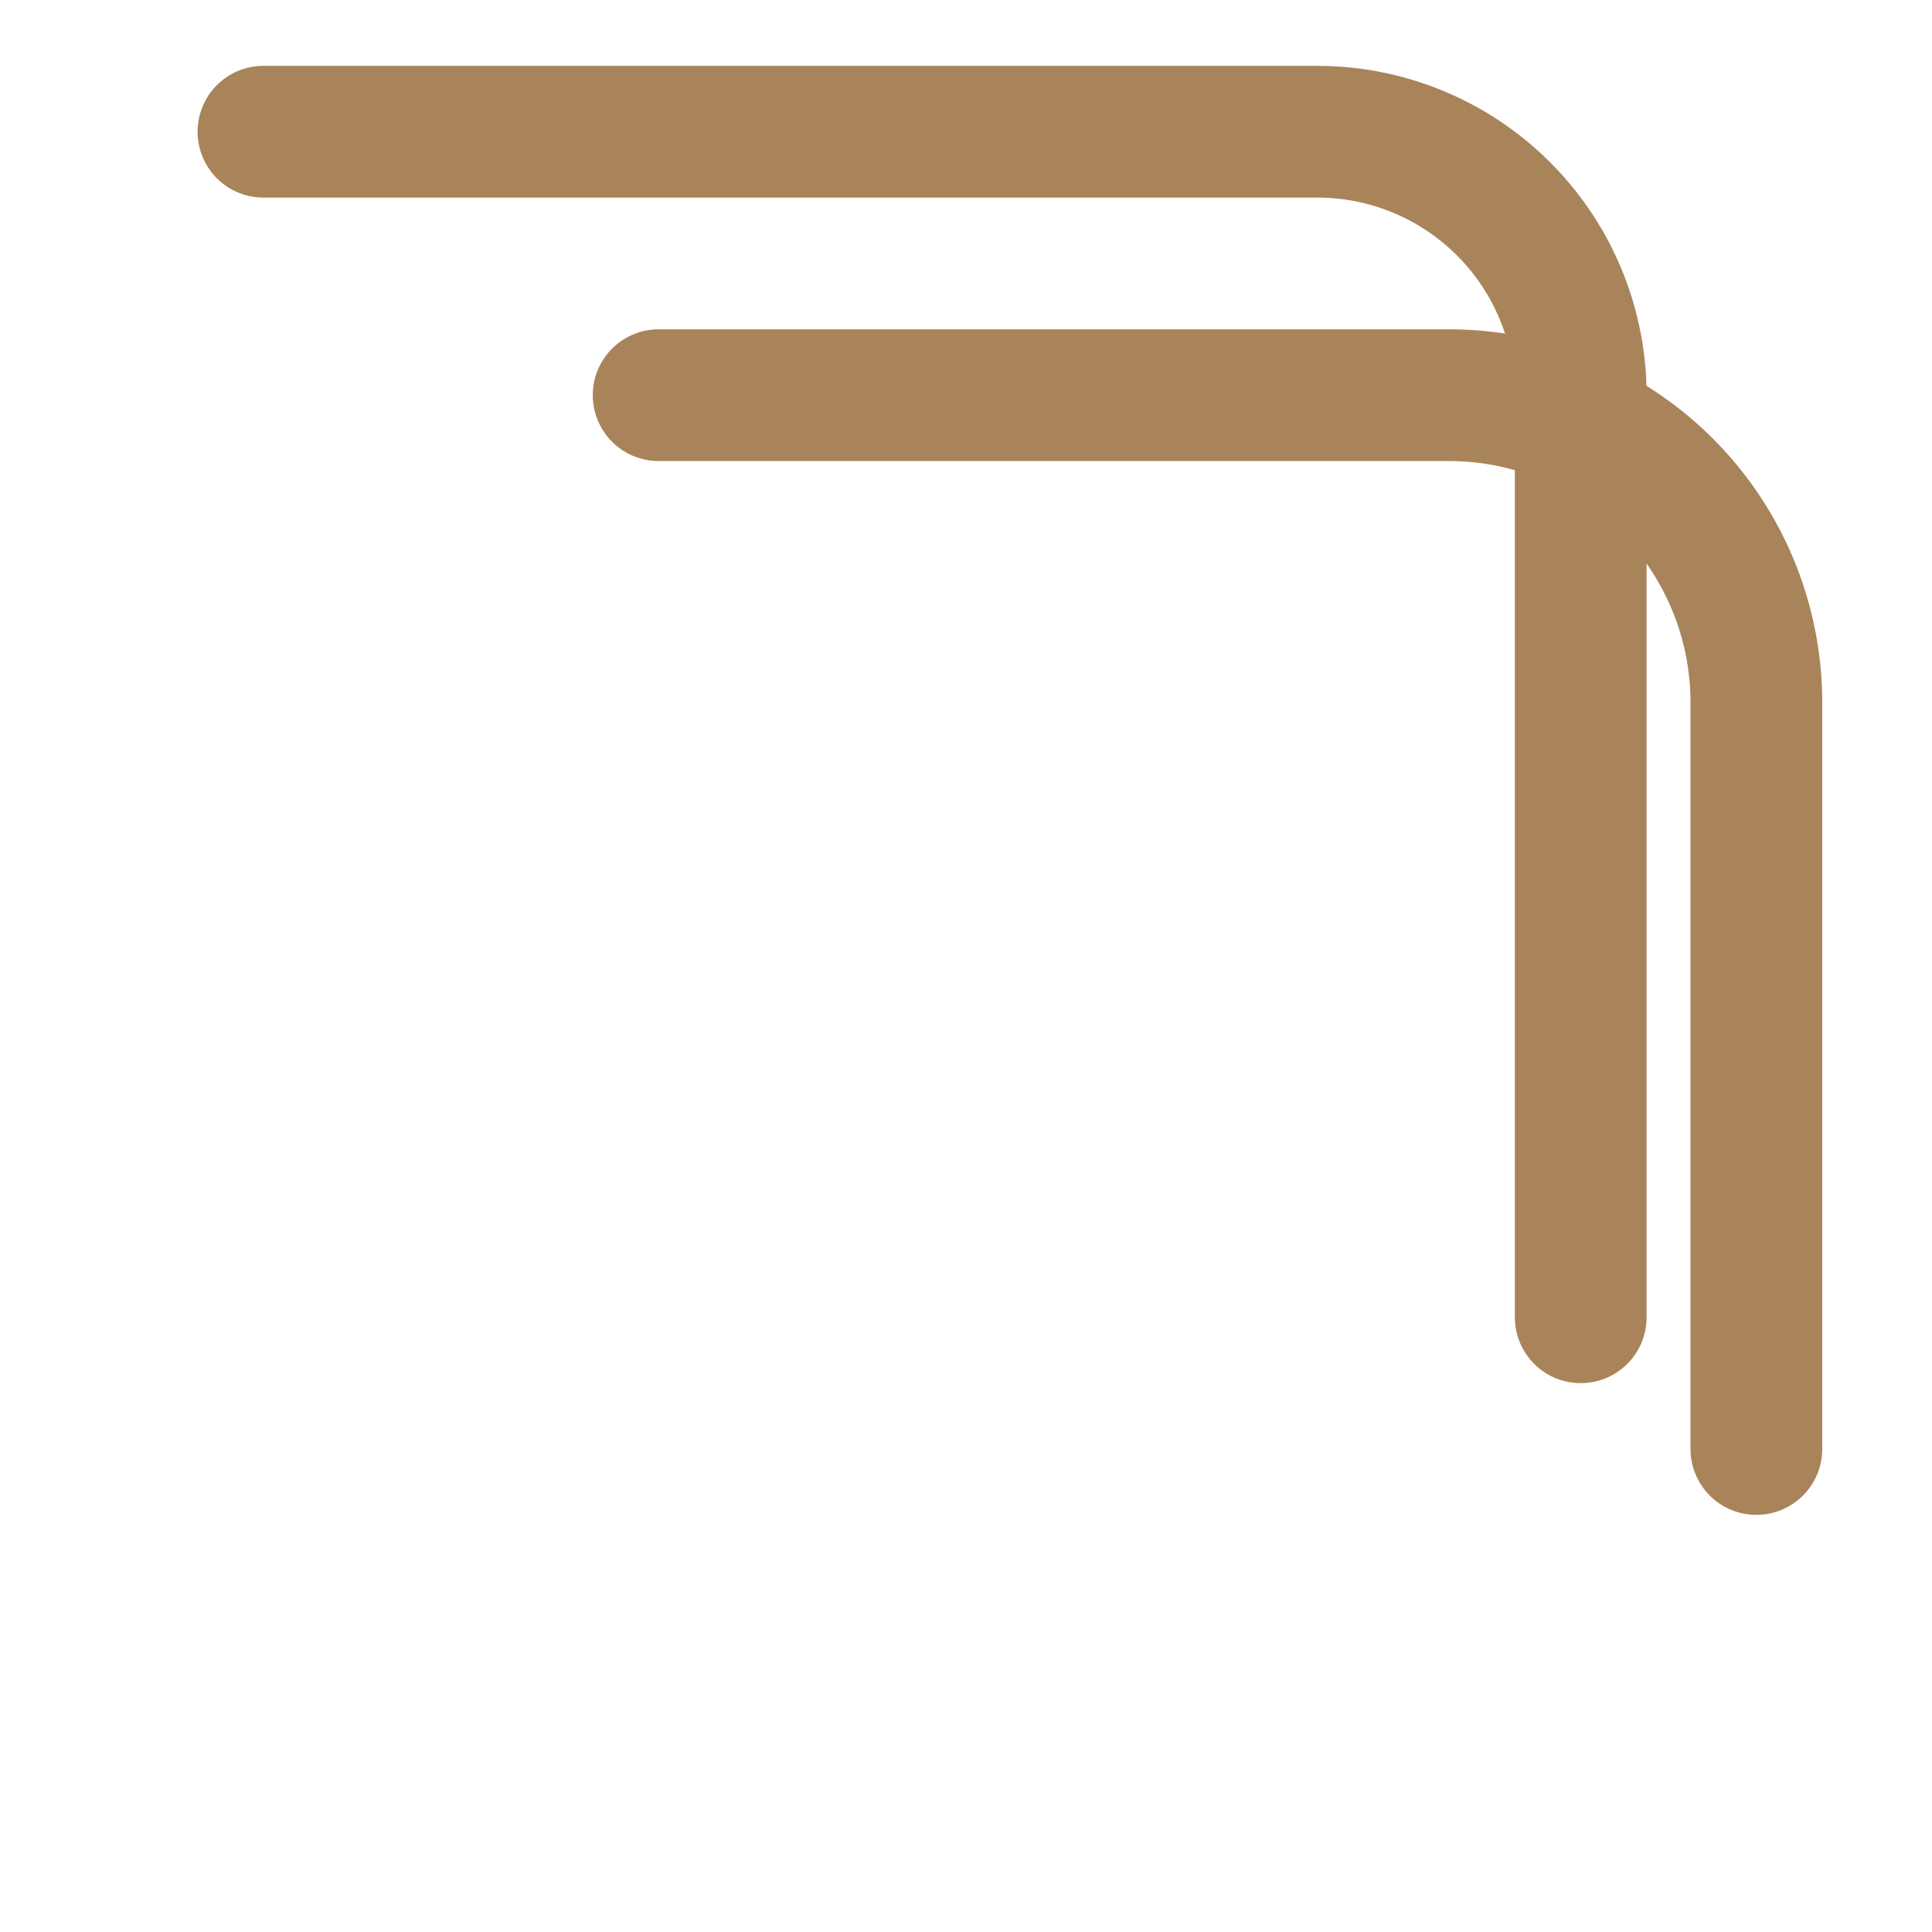
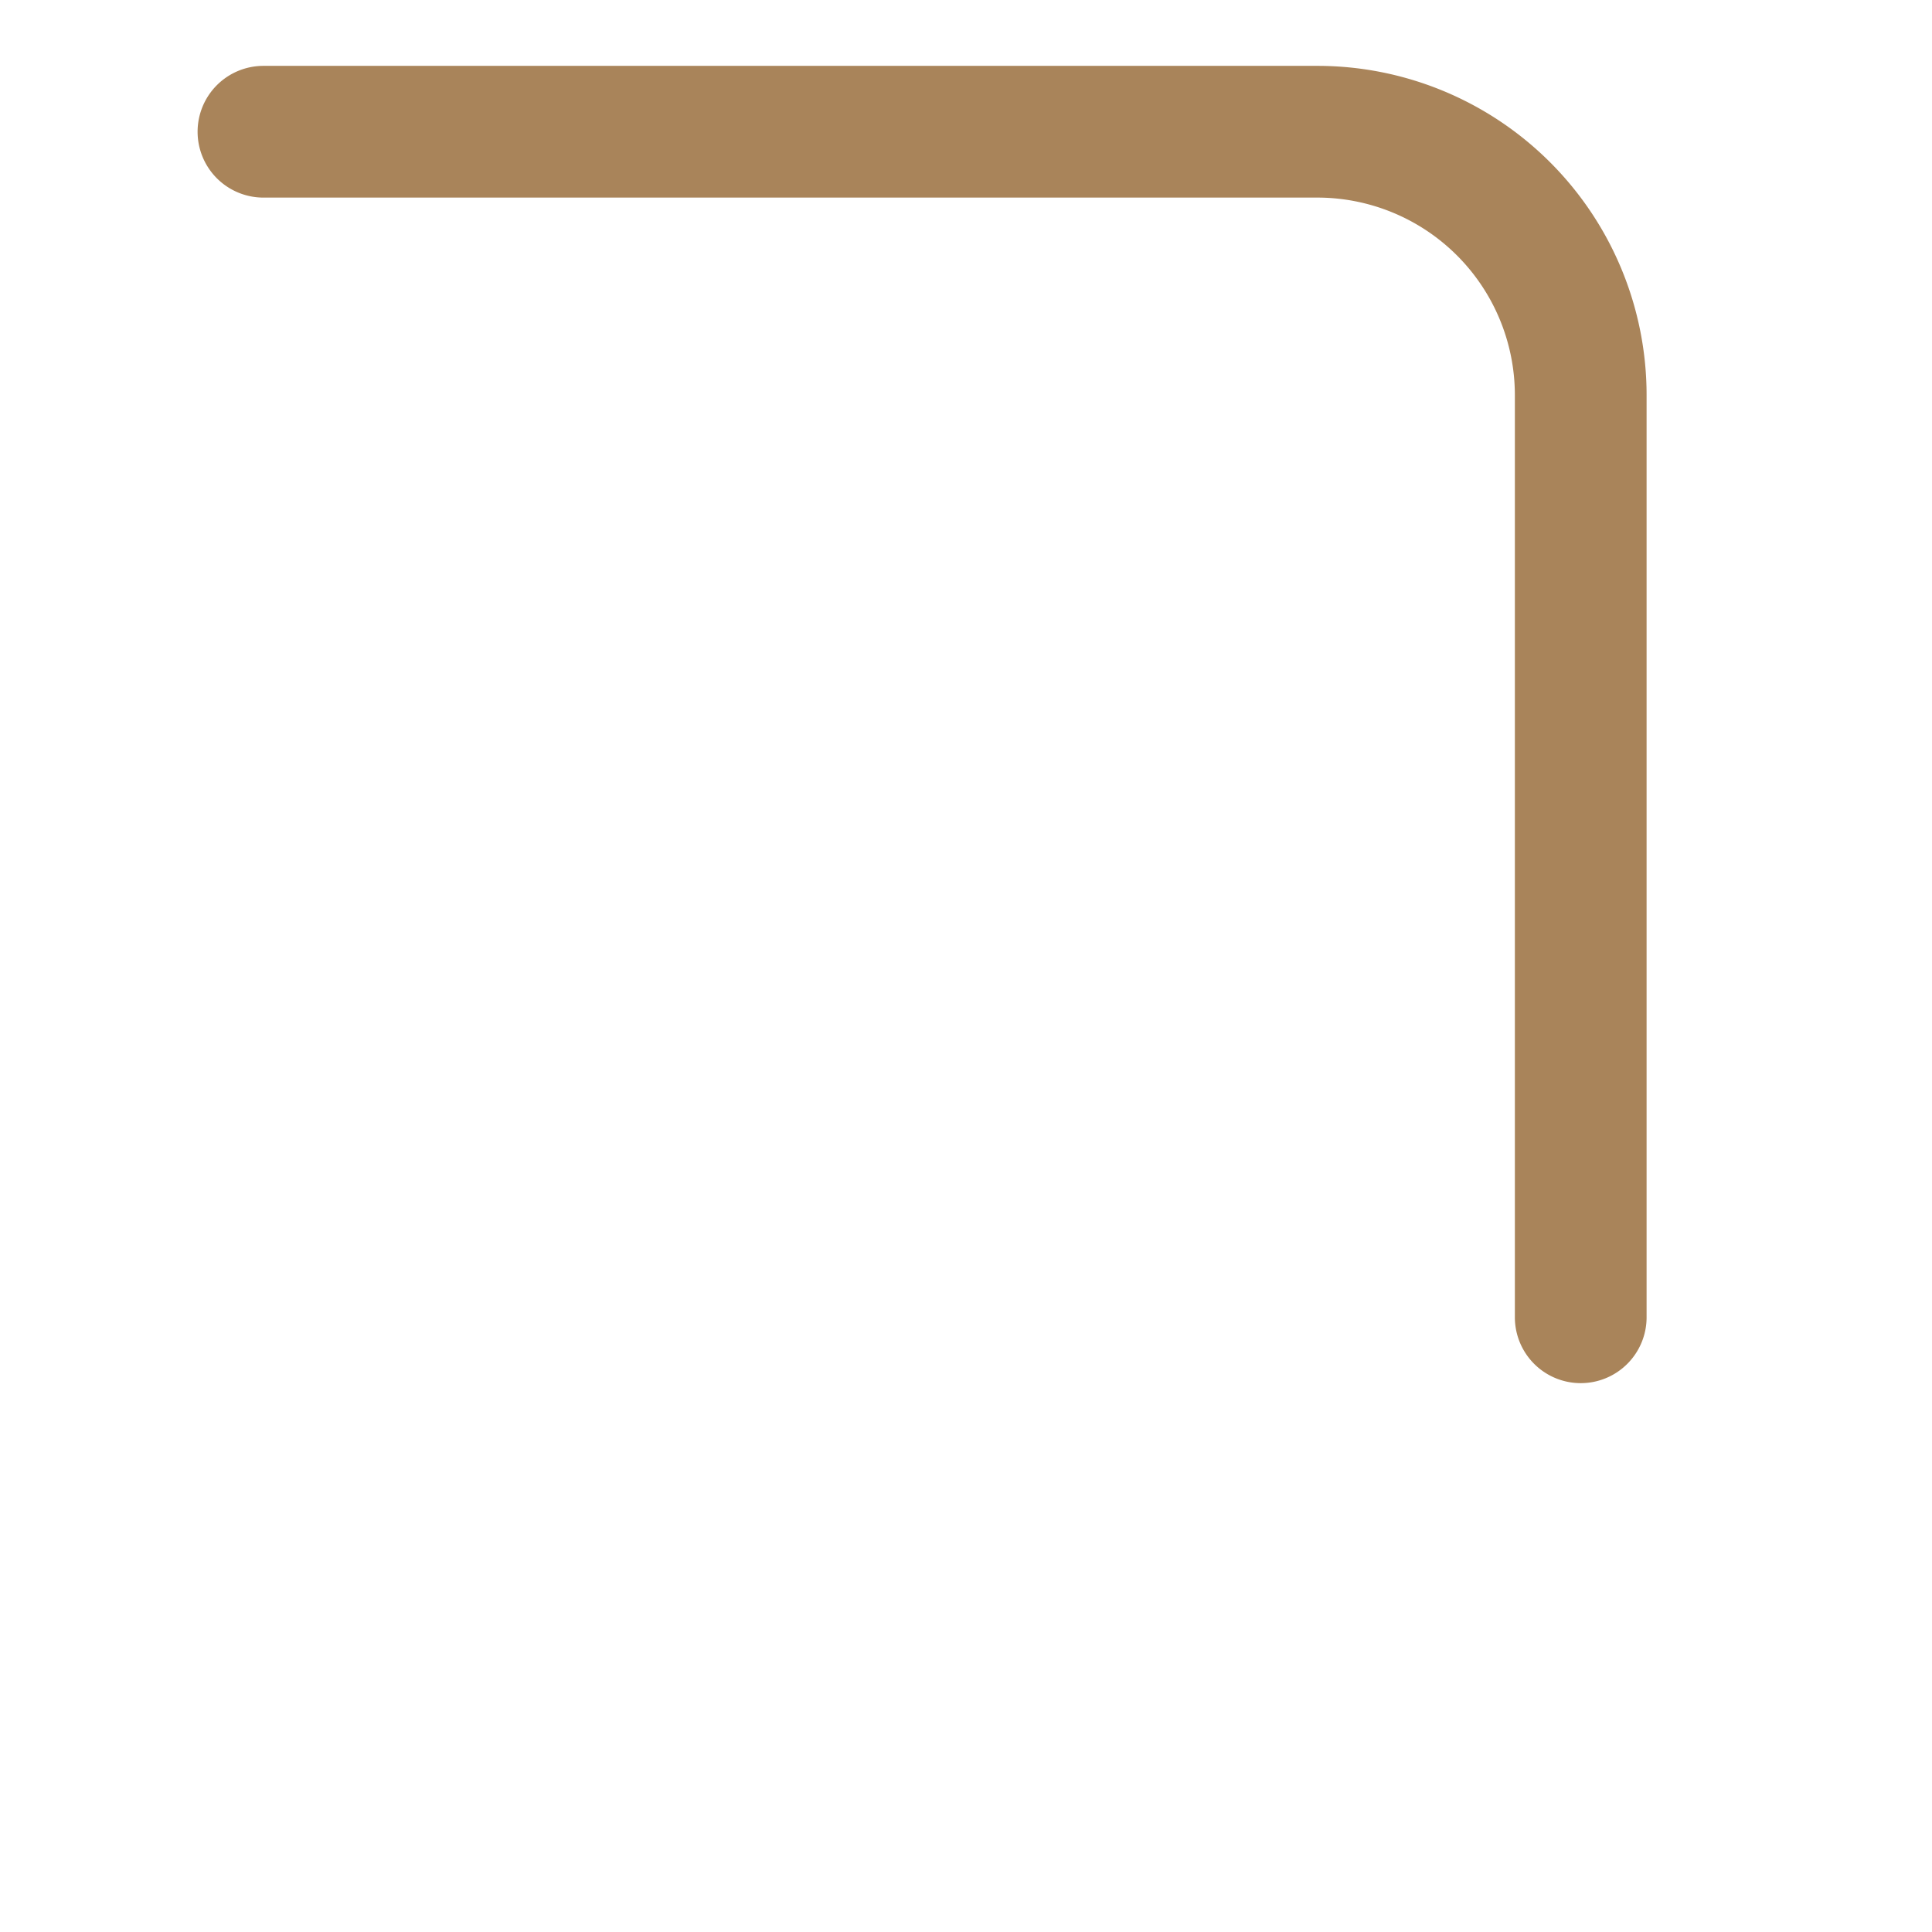
<svg xmlns="http://www.w3.org/2000/svg" width="44" height="44" viewBox="0 0 44 44" fill="none" stroke="#a9845a" stroke-width="3" stroke-linecap="round" stroke-linejoin="round">
  <path d="     M6 3      H30     A6 6 0 0 1 36 9     V30   " />
-   <path d="     M15 9      H33     A7 7 0 0 1 40 16     V33   " />
</svg>